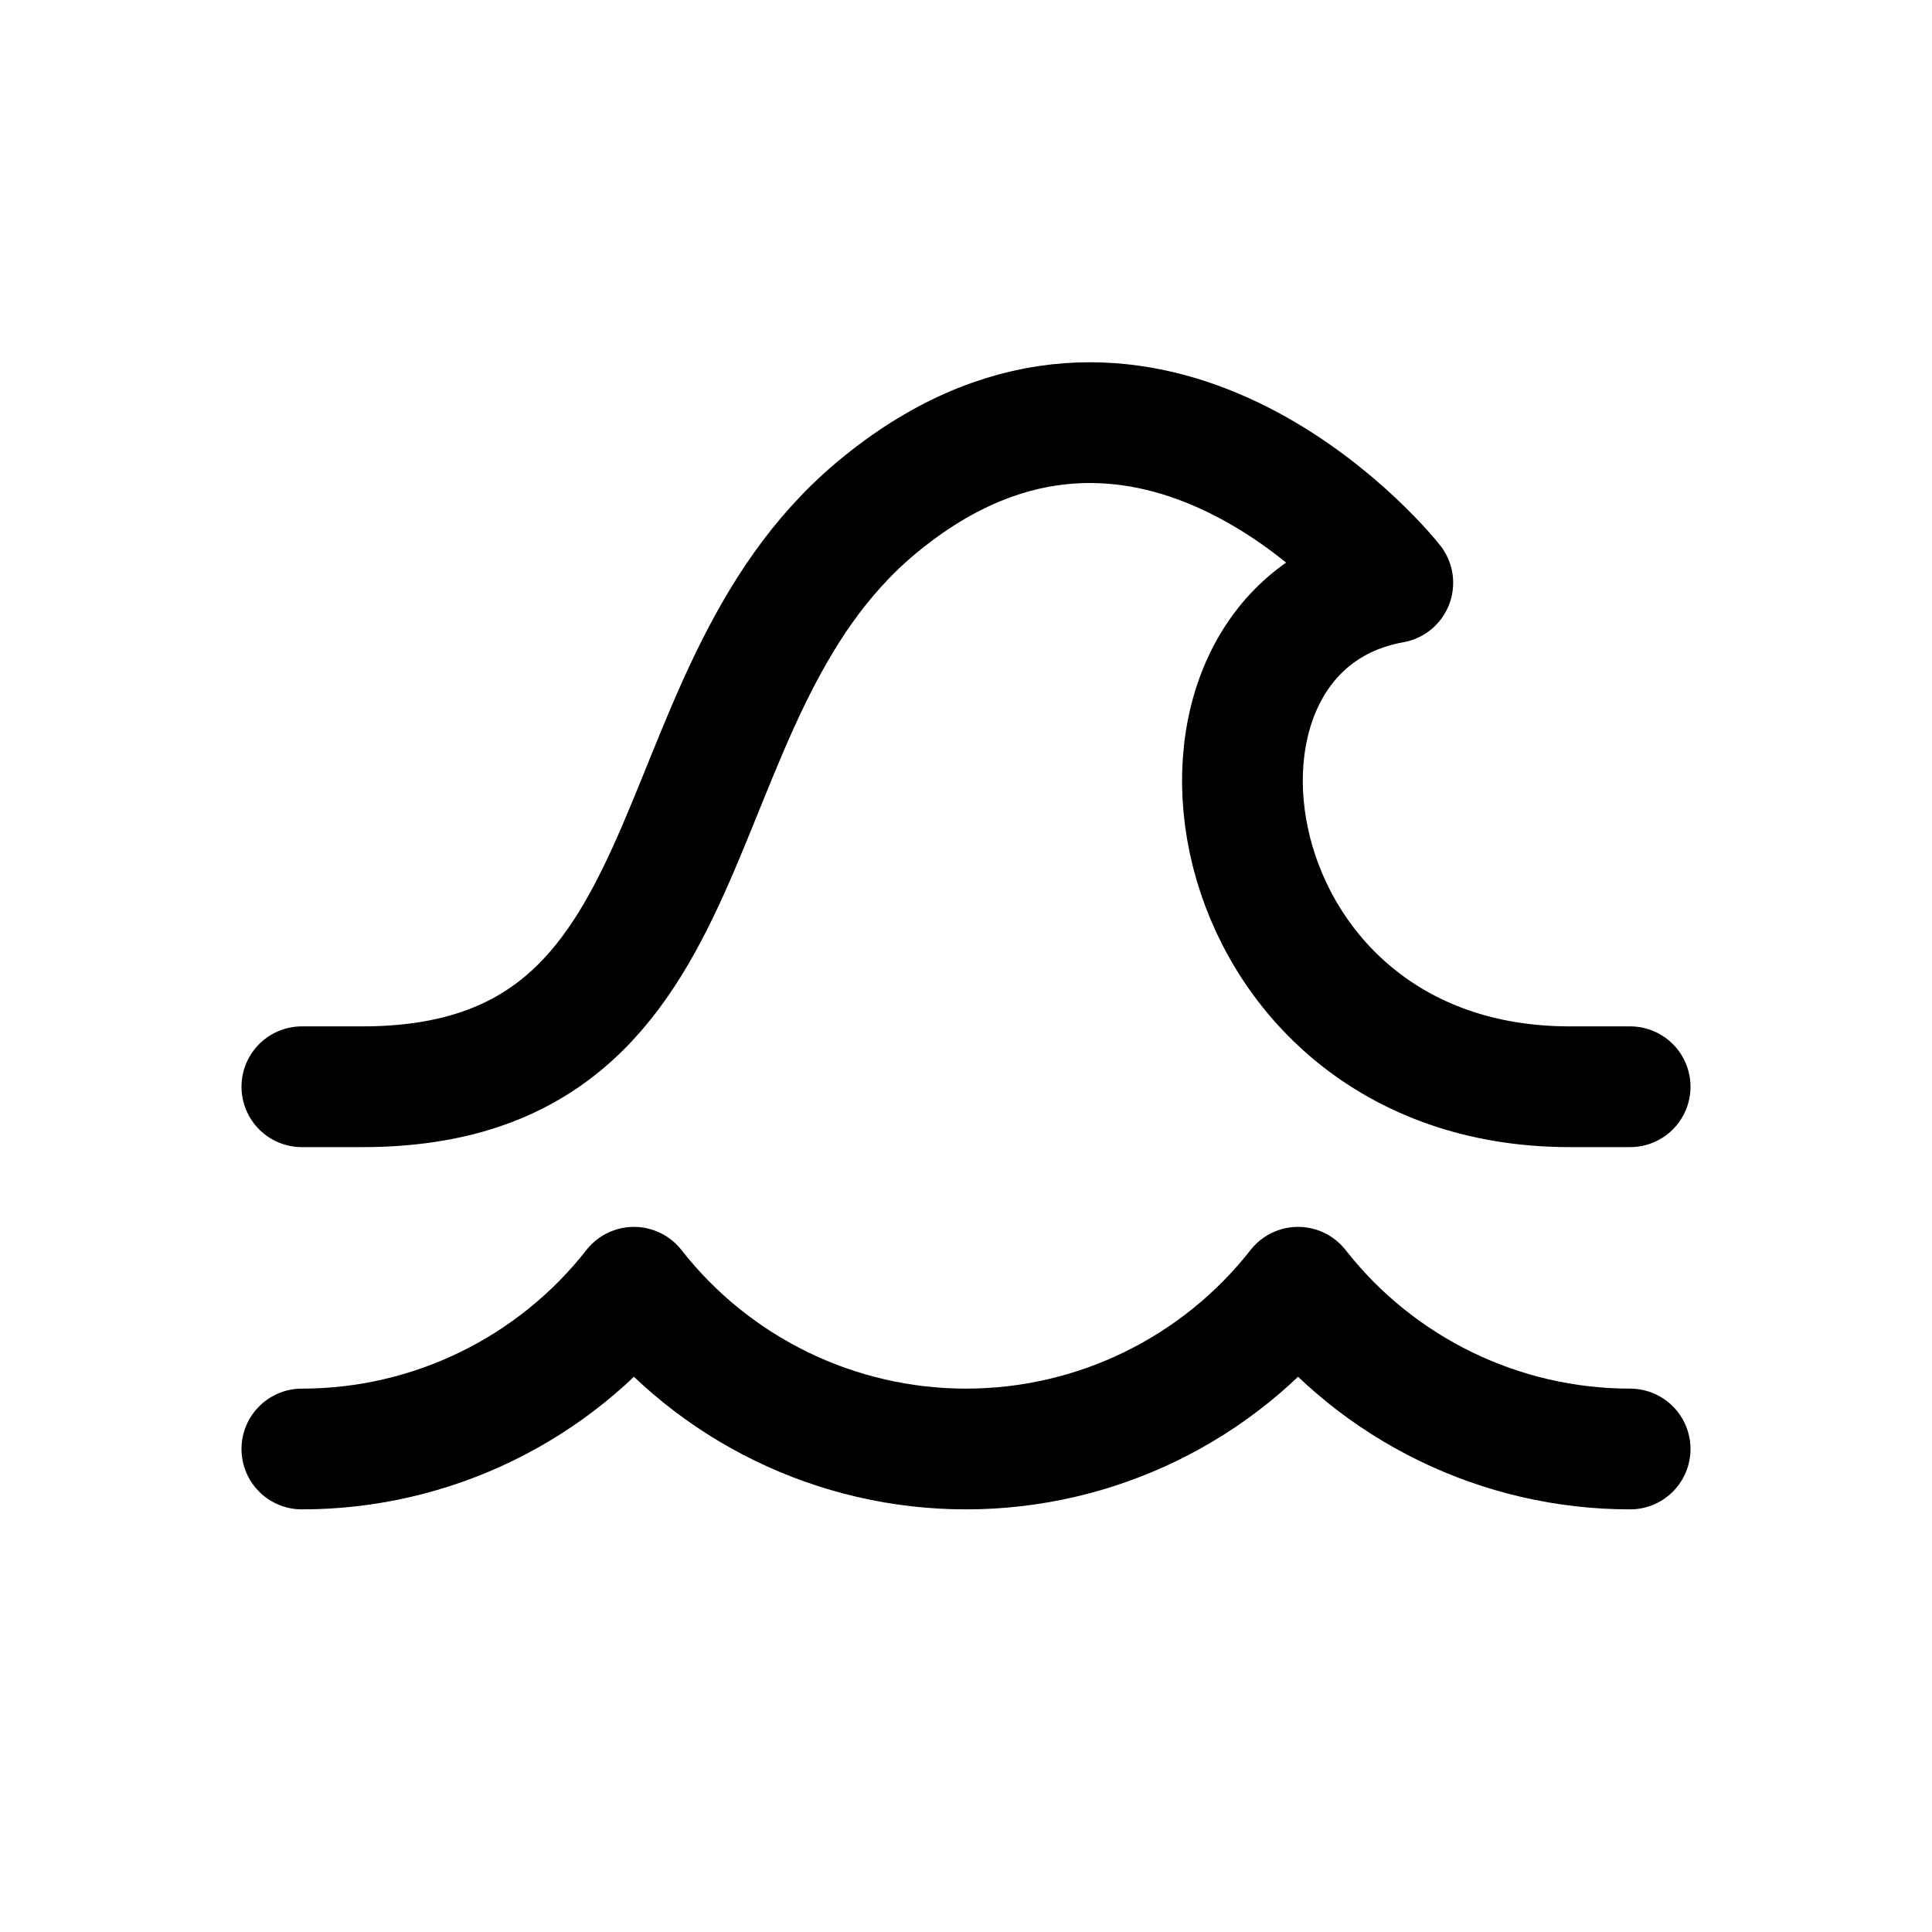
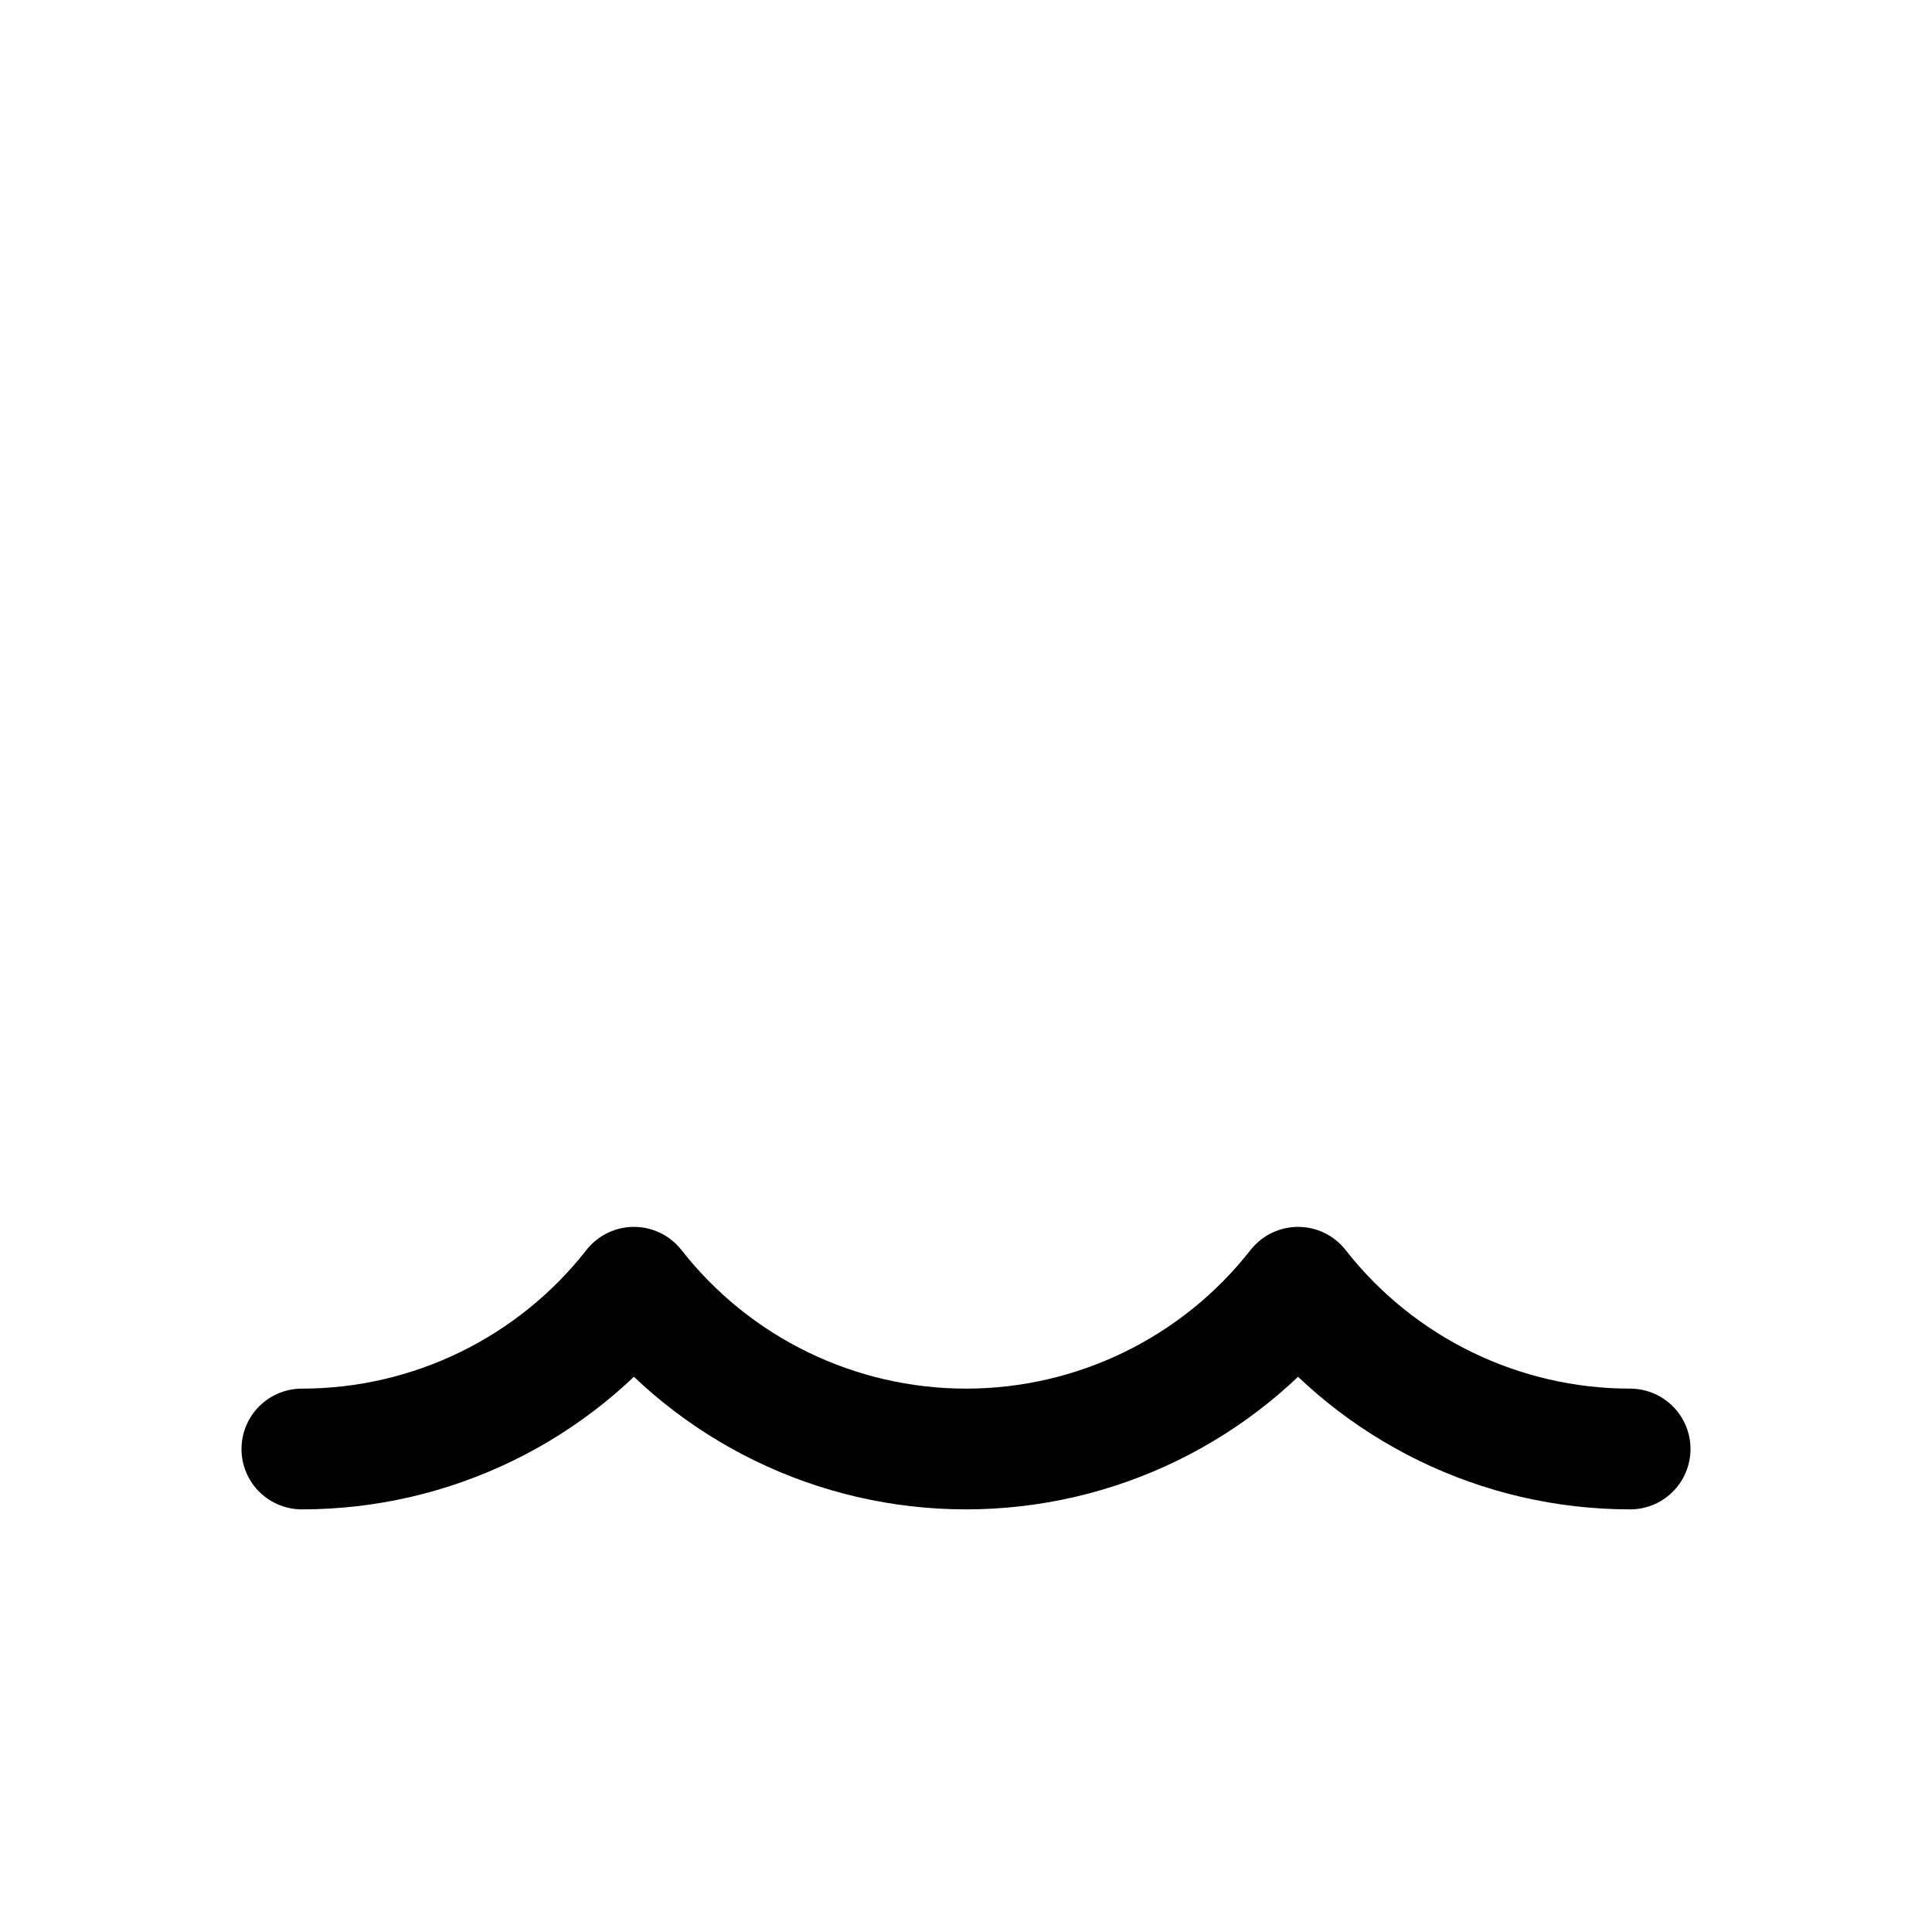
<svg xmlns="http://www.w3.org/2000/svg" width="32px" height="32px" viewBox="0 0 32 32" version="1.1">
  <title>siargaome-region_general-luna</title>
  <desc>Created with Sketch.</desc>
  <g id="siargaome-region_general-luna" stroke="none" stroke-width="1" fill="none" fill-rule="evenodd" stroke-linecap="round" stroke-linejoin="round">
    <g id="water-wave" transform="translate(5, 7)" stroke="#000000" stroke-width="2">
      <path d="M0,17 C2.148,17 4.176,16.012 5.5,14.321 C6.824,16.012 8.852,17 11,17 C13.148,17 15.176,16.012 16.5,14.321 C17.824,16.012 19.852,17 22,17" id="Path" />
-       <path d="M0,11 L1,11 C7,11 5.708,4.591 9.515,1.411 C13.693,-2.078 17.476,1.911 18.069,2.653 C13.916,3.4 15,11 21,11 L22,11" id="Path" />
    </g>
  </g>
</svg>